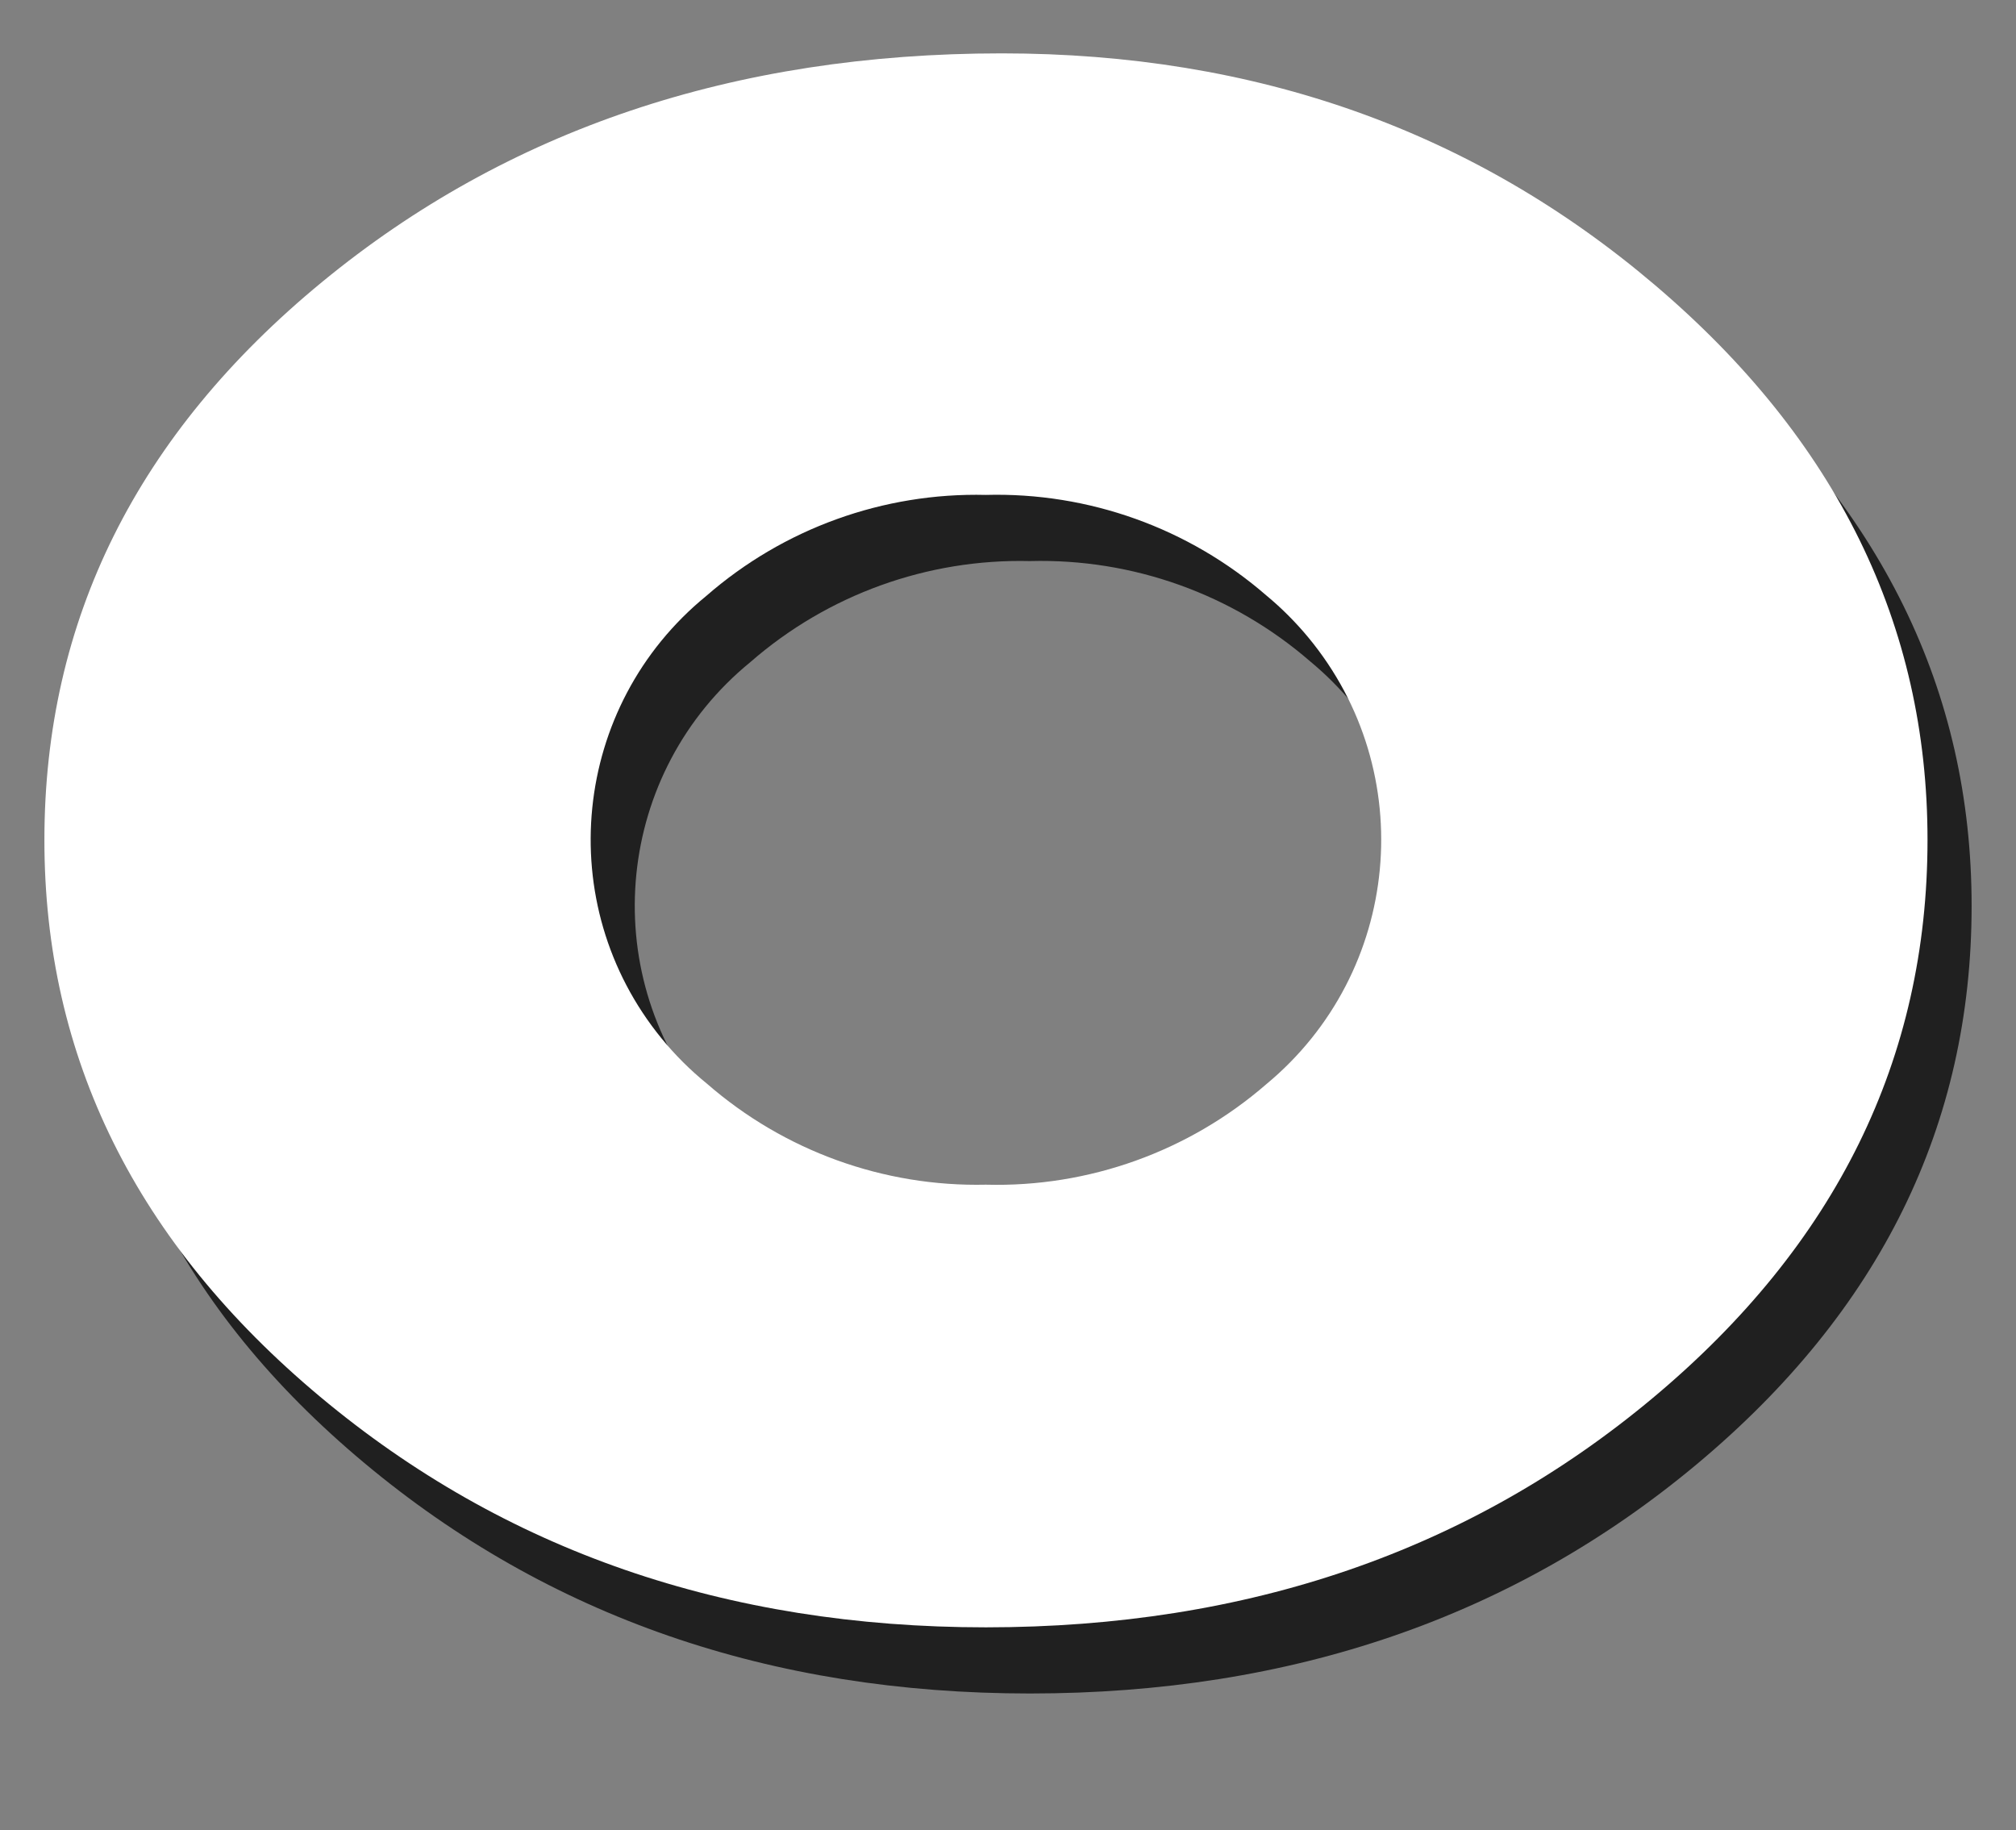
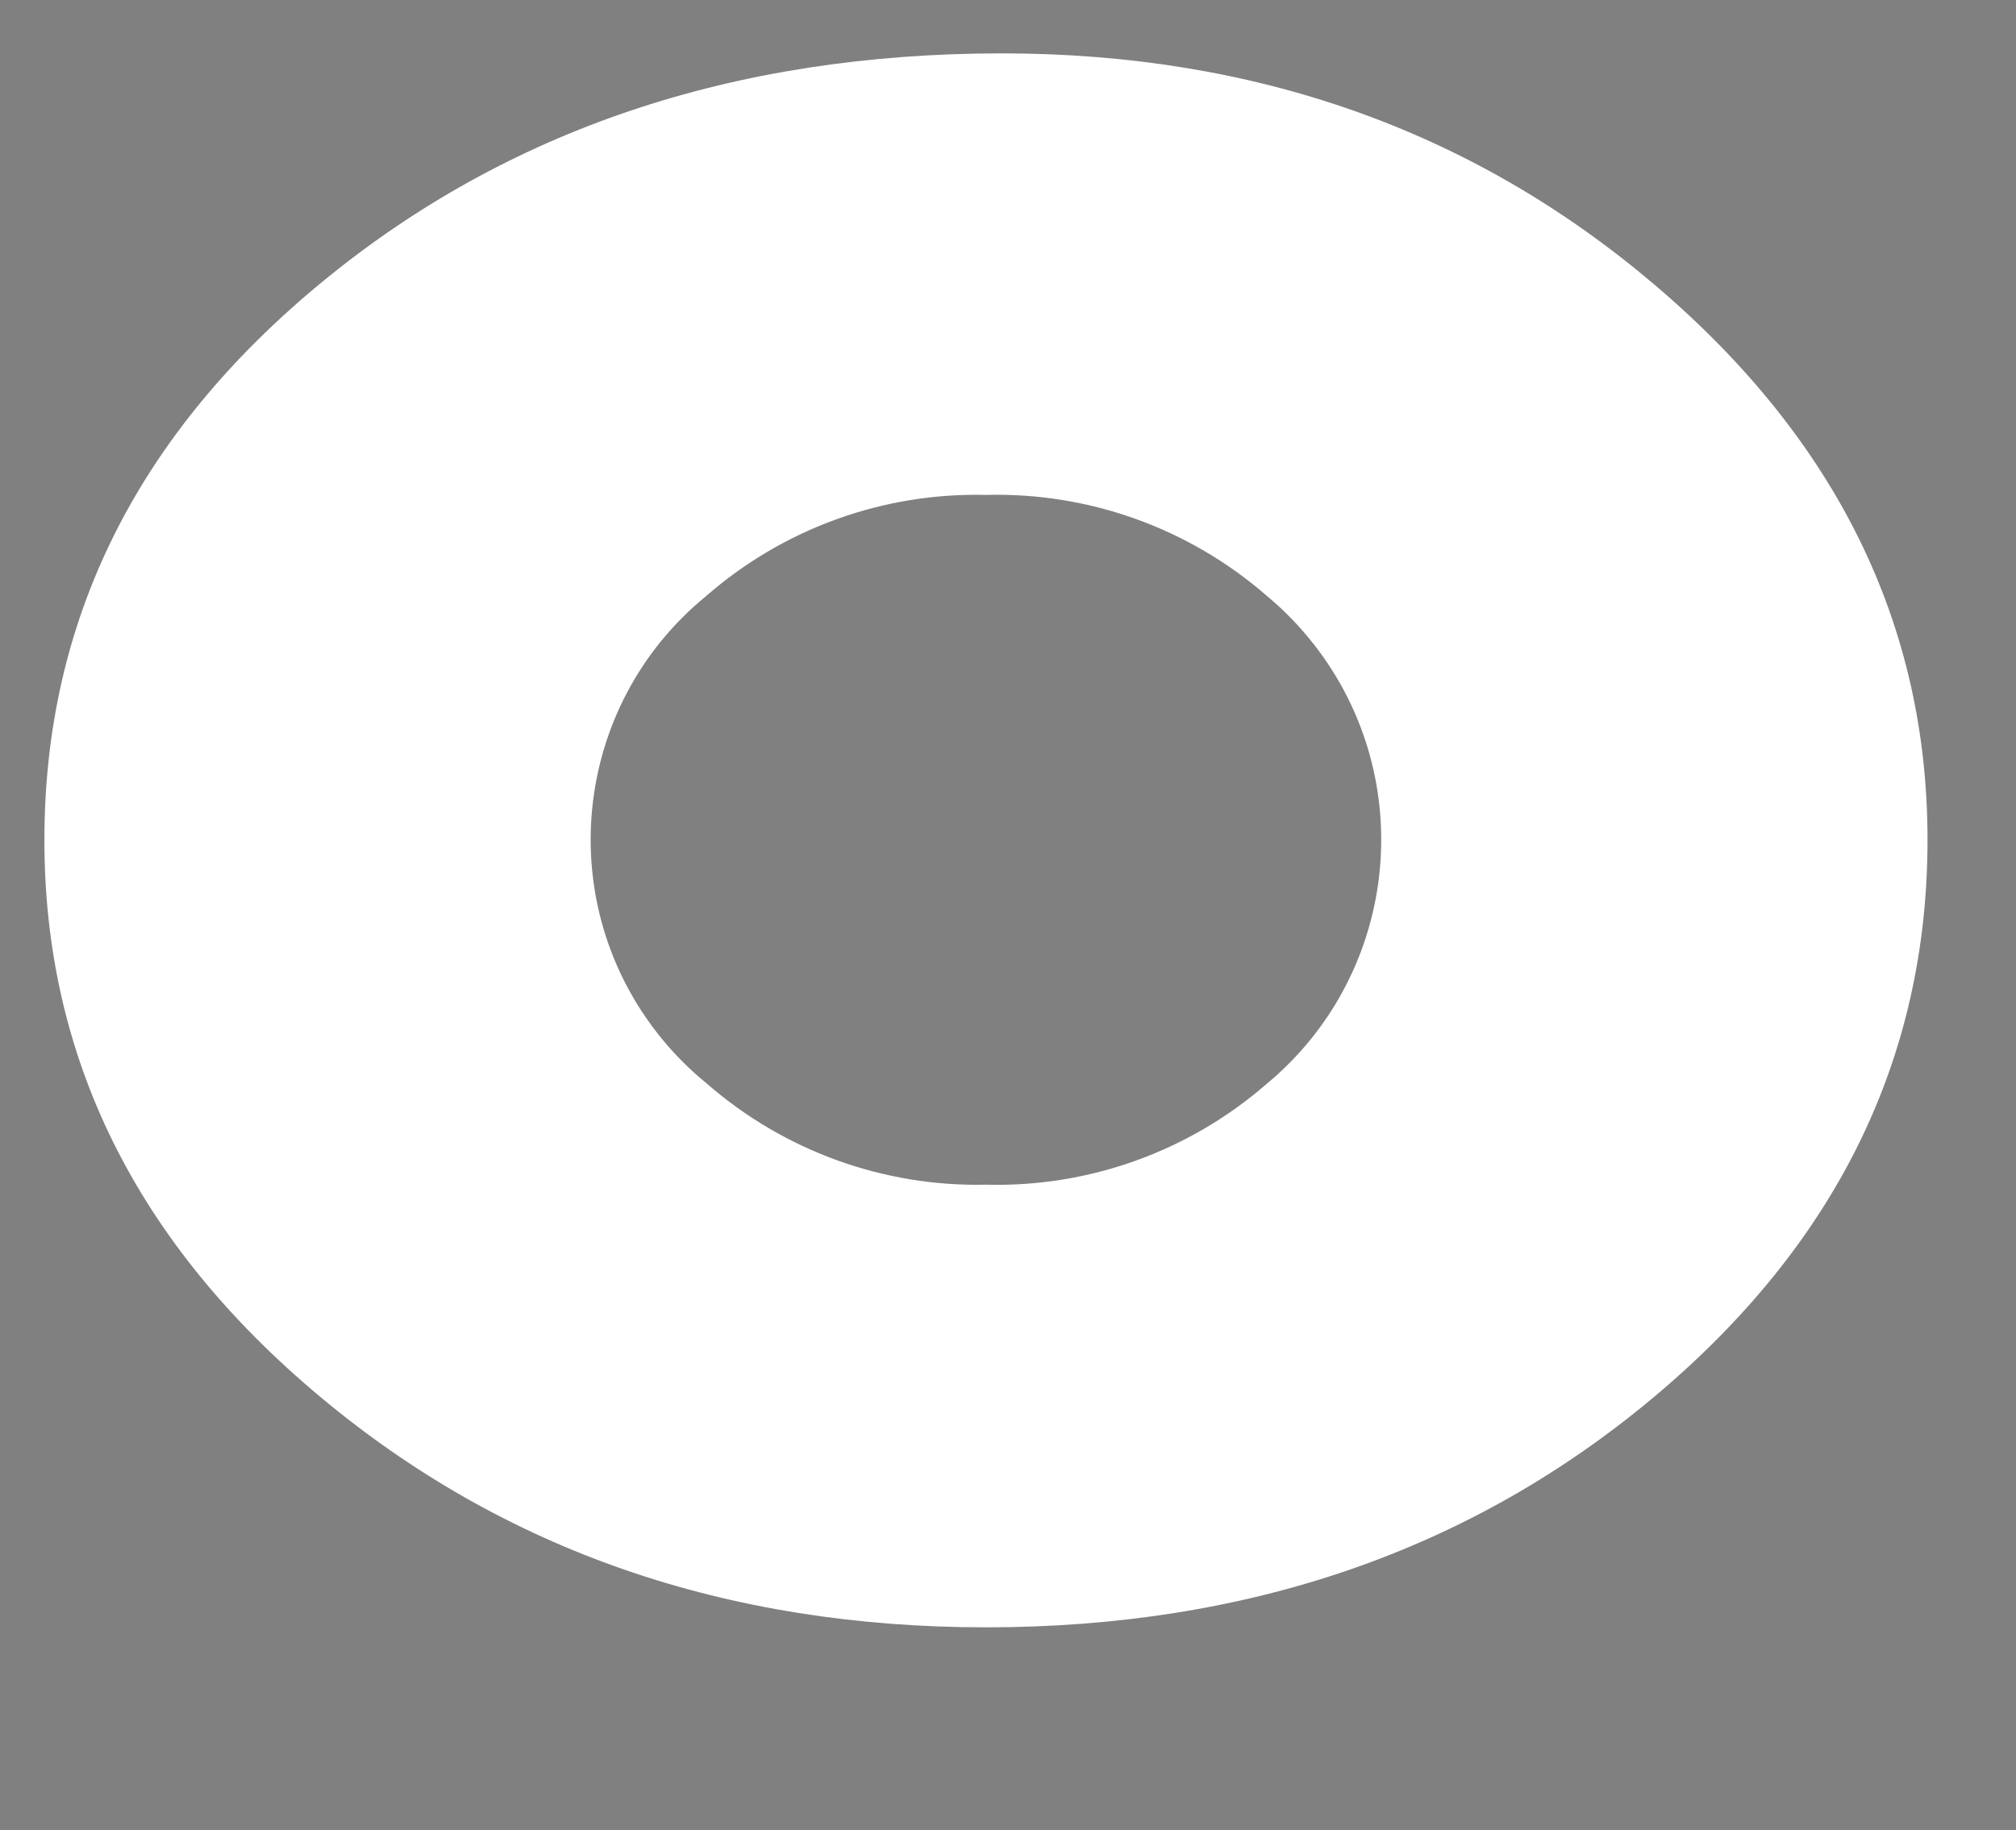
<svg xmlns="http://www.w3.org/2000/svg" id="_レイヤー_1" width="91.43" height="83" viewBox="0 0 91.43 83">
  <rect x="0" y="0" width="91.43" height="83" fill="#808080" stroke="none" />
  <g id="_レイヤー_2">
    <g id="_レイヤー_1-2">
      <g id="bingo_o">
        <g opacity=".75">
-           <path d="M47.43,5.42c11.513,0,21.39,3.503,29.629,10.509s12.359,15.39,12.358,25.152c0,9.929-4.149,18.362-12.447,25.3-8.298,6.938-18.383,10.408-30.255,10.411-11.792,0-21.859-3.486-30.2-10.459-8.341-6.973-12.508-15.39-12.501-25.252,0-9.961,4.2-18.395,12.6-25.3,8.4-6.905,18.672-10.359,30.816-10.361ZM46.715,25.442c-4.653-.113-9.179,1.521-12.685,4.582-6.1,4.98-7.008,13.962-2.028,20.062.614.752,1.304,1.44,2.058,2.052,3.5,3.051,8.013,4.685,12.655,4.582,4.659.124,9.195-1.502,12.715-4.557,6.12-5.069,6.972-14.14,1.903-20.26-.574-.692-1.211-1.33-1.903-1.903-3.519-3.056-8.056-4.682-12.715-4.558Z" stroke-width="0" />
-         </g>
+           </g>
        <path d="M45.43,2.42c11.513,0,21.39,3.503,29.629,10.509s12.359,15.39,12.358,25.152c0,9.929-4.149,18.362-12.447,25.3-8.298,6.938-18.383,10.408-30.255,10.411-11.792,0-21.859-3.486-30.2-10.459-8.341-6.973-12.508-15.39-12.501-25.252,0-9.961,4.2-18.395,12.6-25.3C23.014,5.876,33.286,2.422,45.43,2.42ZM44.715,22.442c-4.653-.113-9.179,1.521-12.685,4.582-6.1,4.98-7.008,13.962-2.028,20.062.614.752,1.304,1.44,2.058,2.052,3.5,3.051,8.013,4.685,12.655,4.582,4.659.124,9.195-1.502,12.715-4.557,6.12-5.069,6.972-14.14,1.903-20.26-.574-.692-1.211-1.33-1.903-1.903-3.519-3.056-8.056-4.682-12.715-4.558Z" fill="#fff" stroke-width="0" />
      </g>
    </g>
  </g>
</svg>